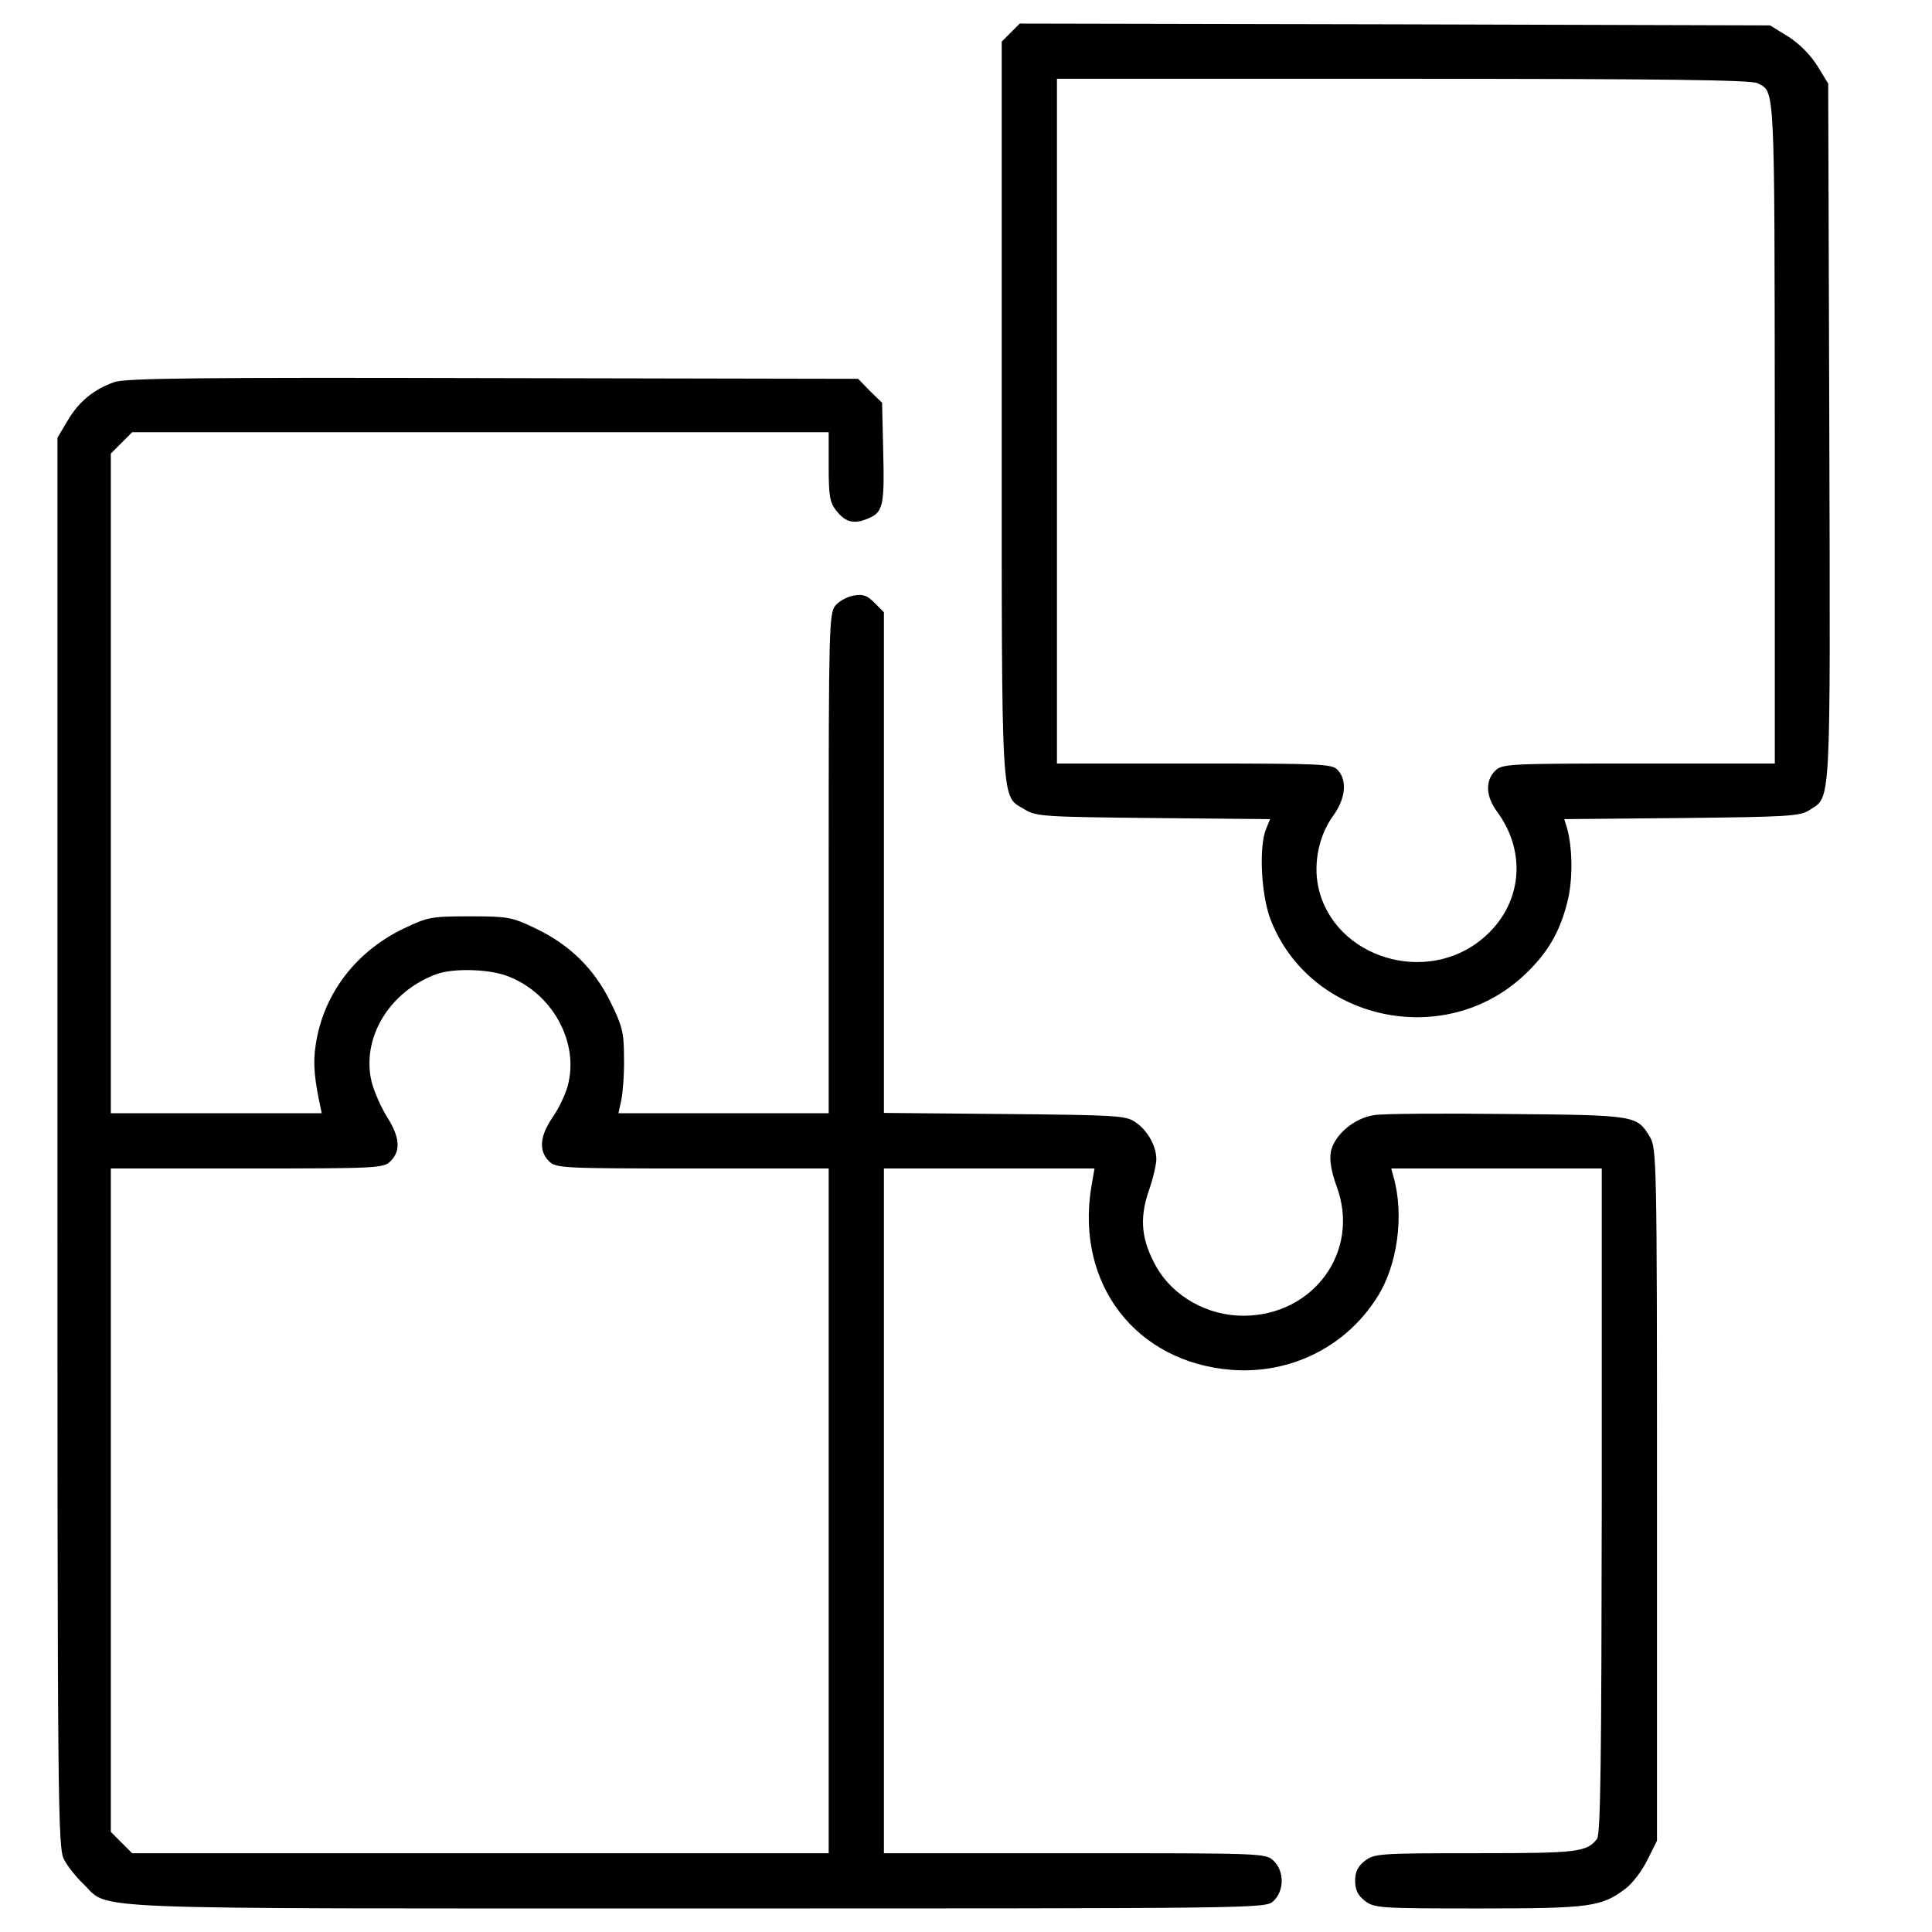
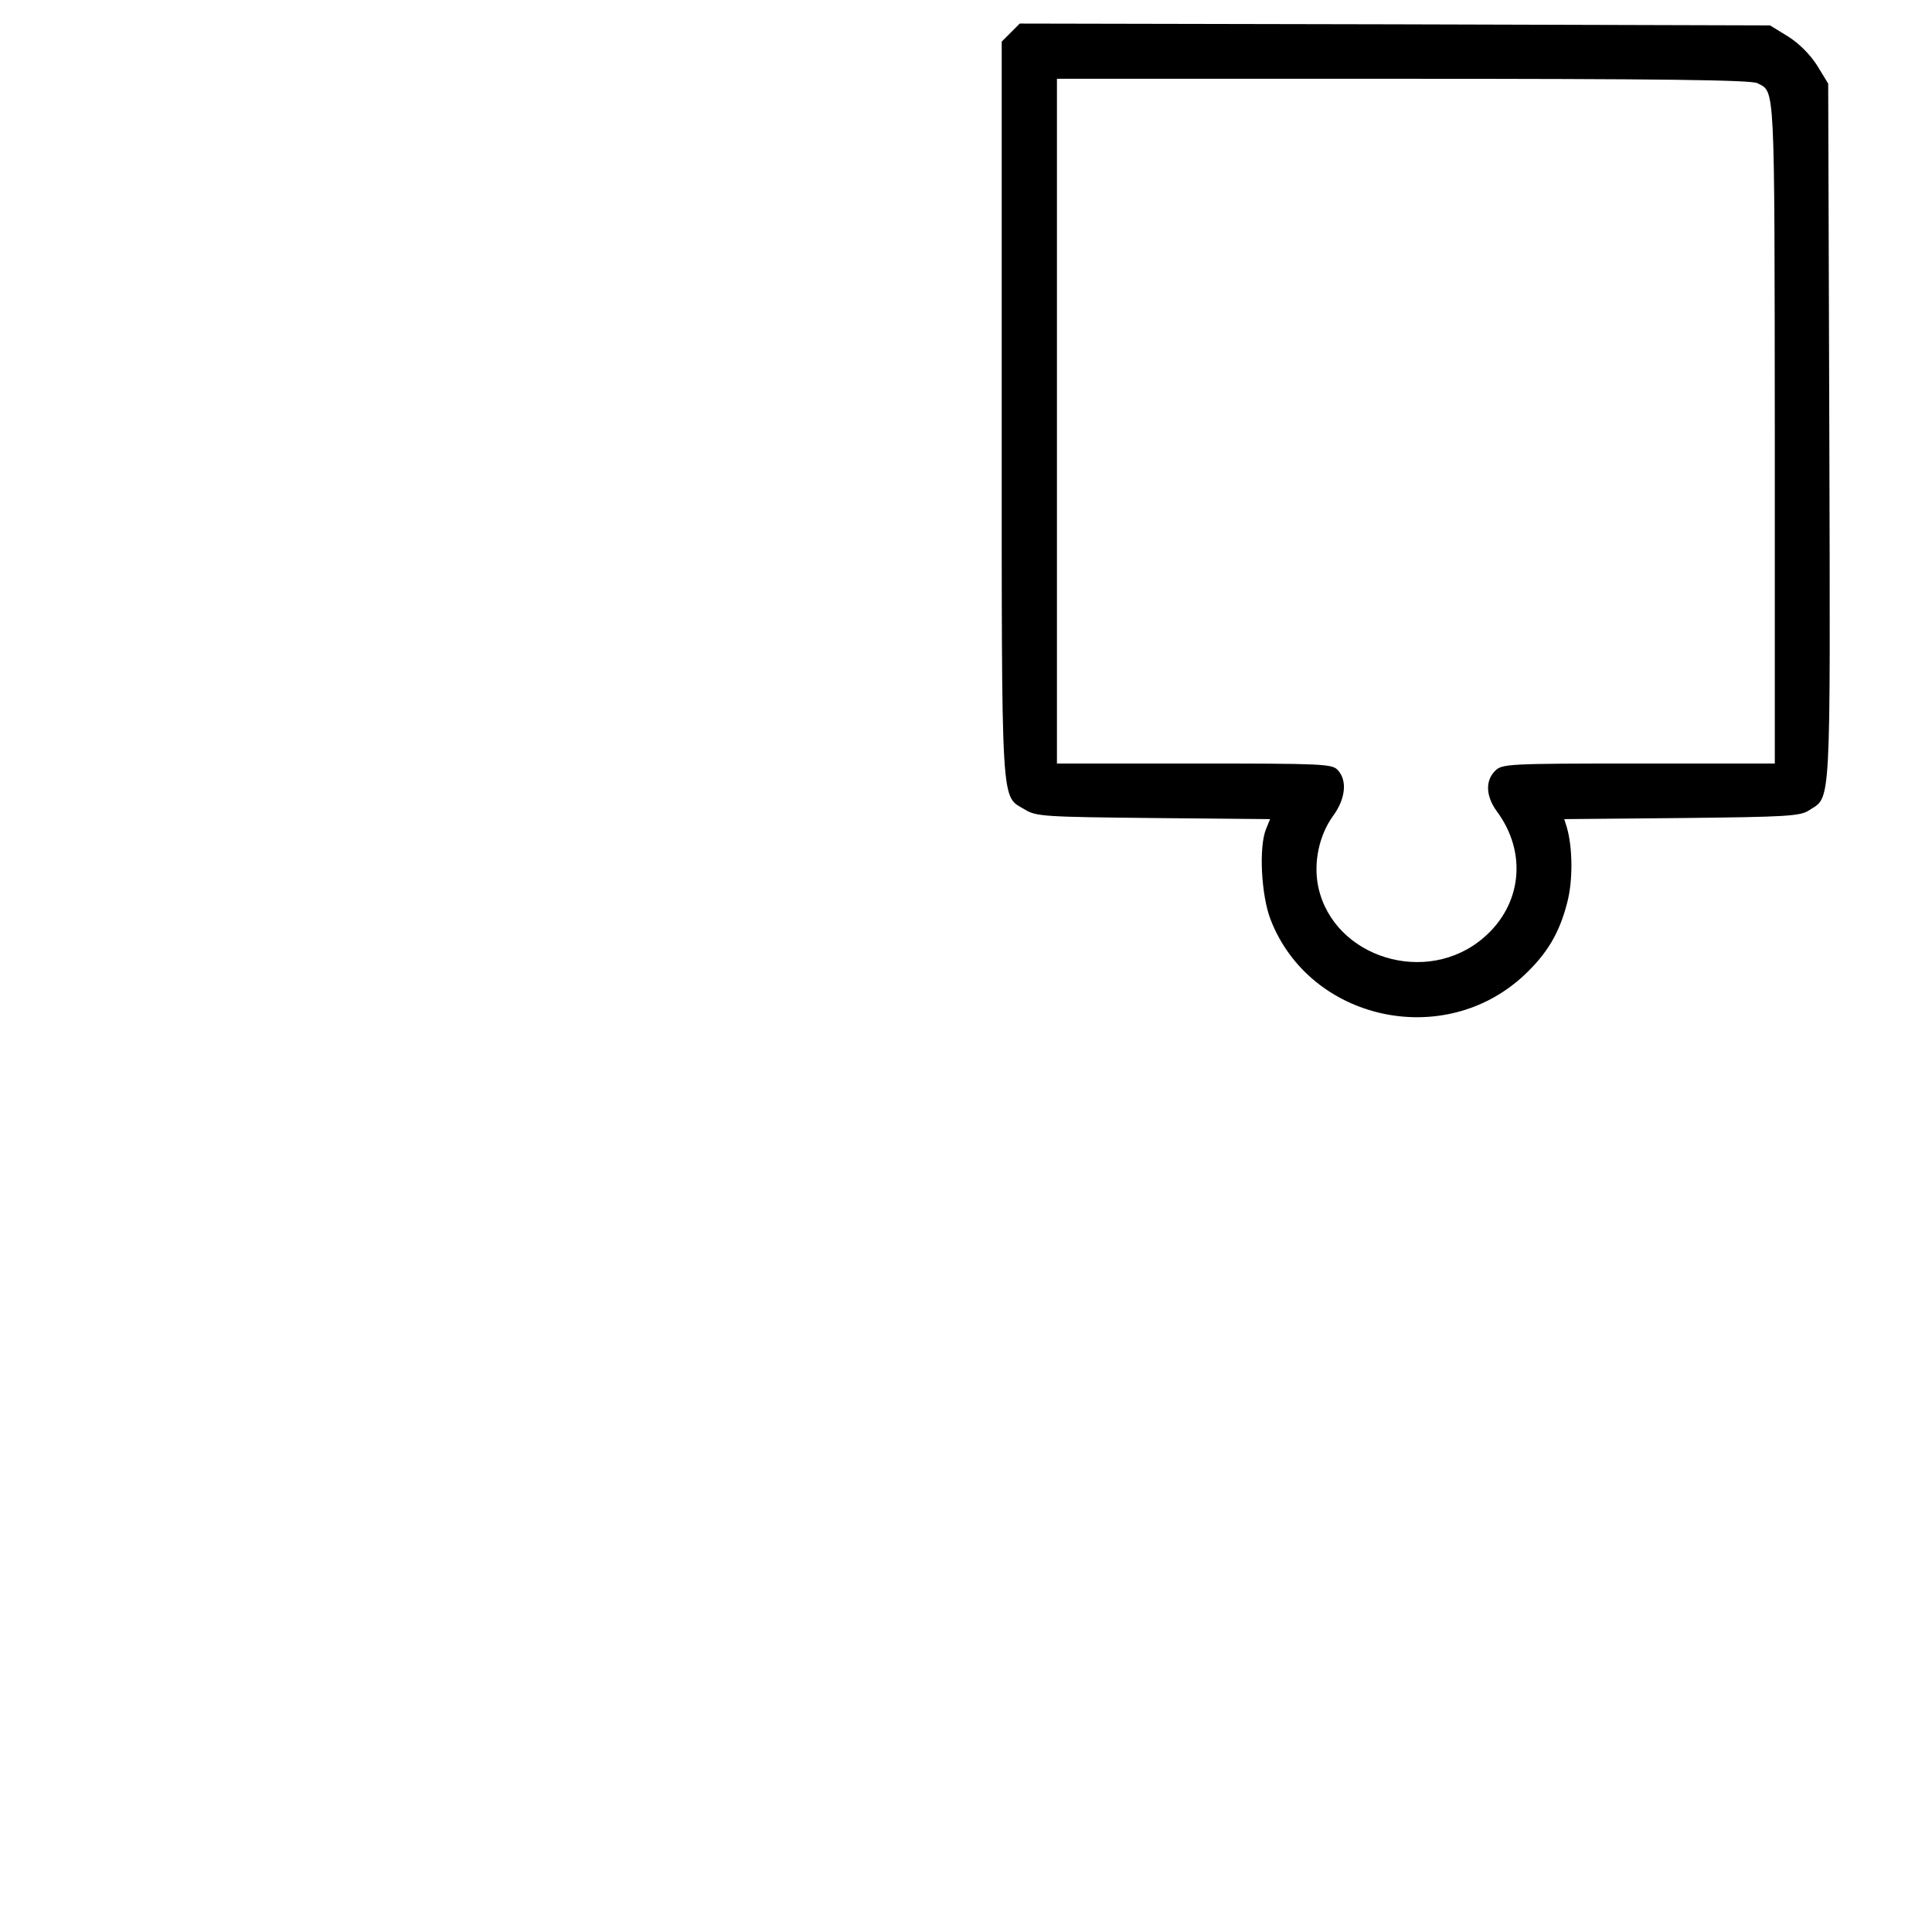
<svg xmlns="http://www.w3.org/2000/svg" width="41" height="41" viewBox="0 0 41 41" fill="none">
  <path d="M21.453 0.688L21.258 0.883V8.711C21.258 17.336 21.235 16.867 21.75 17.18C21.985 17.328 22.18 17.336 24.477 17.36L26.953 17.383L26.867 17.594C26.711 17.977 26.766 19 26.961 19.508C27.789 21.657 30.641 22.289 32.344 20.696C32.836 20.235 33.094 19.797 33.258 19.157C33.383 18.688 33.375 17.985 33.25 17.555L33.196 17.383L35.688 17.36C37.907 17.336 38.203 17.321 38.391 17.196C38.86 16.891 38.844 17.297 38.821 9.188L38.797 1.774L38.563 1.391C38.414 1.157 38.18 0.922 37.946 0.774L37.563 0.539L29.602 0.516L21.641 0.5L21.453 0.688ZM37.297 1.766C37.672 1.961 37.657 1.696 37.664 9.149V16.203H34.774C31.985 16.203 31.875 16.211 31.727 16.36C31.516 16.571 31.532 16.899 31.766 17.219C32.414 18.094 32.297 19.203 31.485 19.899C30.282 20.938 28.305 20.328 27.977 18.828C27.867 18.313 27.992 17.719 28.297 17.305C28.555 16.946 28.594 16.563 28.391 16.344C28.274 16.211 28.078 16.203 25.344 16.203H22.43V8.938V1.672H29.782C35.219 1.672 37.172 1.696 37.297 1.766Z" fill="black" />
-   <path d="M2.422 8.11C1.985 8.266 1.672 8.524 1.438 8.922L1.219 9.289V24.25C1.219 38.36 1.227 39.227 1.36 39.461C1.43 39.602 1.617 39.836 1.774 39.985C2.344 40.539 1.453 40.5 14.813 40.5C26.821 40.5 26.852 40.5 27.024 40.344C27.258 40.125 27.258 39.703 27.024 39.485C26.86 39.328 26.774 39.328 22.805 39.328H18.758V32.063V24.797H20.992H23.227L23.157 25.203C22.828 27.258 24.11 28.914 26.141 29.071C27.383 29.164 28.555 28.586 29.219 27.539C29.657 26.868 29.805 25.782 29.571 24.969L29.524 24.797H31.758H33.992V31.844C33.985 37.266 33.969 38.93 33.891 39.024C33.672 39.305 33.492 39.328 31.313 39.328C29.266 39.328 29.164 39.336 28.961 39.493C28.813 39.61 28.758 39.727 28.758 39.914C28.758 40.102 28.813 40.219 28.961 40.336C29.164 40.493 29.266 40.5 31.375 40.5C33.758 40.5 33.985 40.469 34.508 40.071C34.641 39.969 34.852 39.696 34.961 39.469L35.164 39.063V31.719C35.164 24.578 35.157 24.36 35.008 24.118C34.735 23.672 34.719 23.664 32 23.641C30.625 23.625 29.352 23.633 29.164 23.664C28.735 23.727 28.313 24.086 28.242 24.446C28.211 24.618 28.25 24.86 28.367 25.18C28.875 26.555 27.875 27.922 26.383 27.922C25.625 27.922 24.907 27.516 24.547 26.899C24.227 26.328 24.172 25.883 24.375 25.282C24.469 25.016 24.539 24.711 24.539 24.602C24.539 24.321 24.352 23.985 24.094 23.813C23.891 23.672 23.68 23.664 21.321 23.641L18.758 23.618V18.305V12.993L18.555 12.789C18.399 12.633 18.313 12.602 18.11 12.641C17.969 12.664 17.797 12.766 17.727 12.852C17.594 13.008 17.586 13.383 17.586 18.321V23.625H15.36H13.125L13.188 23.328C13.219 23.172 13.25 22.766 13.242 22.438C13.242 21.907 13.203 21.766 12.953 21.258C12.602 20.547 12.078 20.039 11.352 19.696C10.86 19.461 10.774 19.446 9.969 19.446C9.164 19.446 9.078 19.461 8.586 19.696C7.61 20.157 6.93 21 6.727 22.016C6.641 22.453 6.649 22.758 6.774 23.368L6.828 23.625H4.586H2.352V16.625V9.625L2.578 9.399L2.805 9.172H10.196H17.586V9.907C17.586 10.516 17.61 10.664 17.742 10.829C17.938 11.086 18.125 11.133 18.43 11C18.742 10.868 18.774 10.727 18.742 9.532L18.719 8.547L18.461 8.297L18.211 8.039L10.453 8.024C4.258 8.008 2.649 8.024 2.422 8.11ZM10.719 20.696C11.696 21.032 12.305 22.102 12.047 23.047C12 23.219 11.86 23.524 11.727 23.711C11.453 24.11 11.43 24.422 11.649 24.641C11.797 24.789 11.906 24.797 14.696 24.797H17.586V32.063V39.328H10.196H2.805L2.578 39.102L2.352 38.875V31.836V24.797H5.242C8.031 24.797 8.141 24.789 8.289 24.641C8.508 24.422 8.485 24.133 8.219 23.711C8.094 23.516 7.946 23.18 7.891 22.977C7.656 22.039 8.258 21.039 9.266 20.672C9.61 20.547 10.321 20.563 10.719 20.696Z" fill="black" />
</svg>